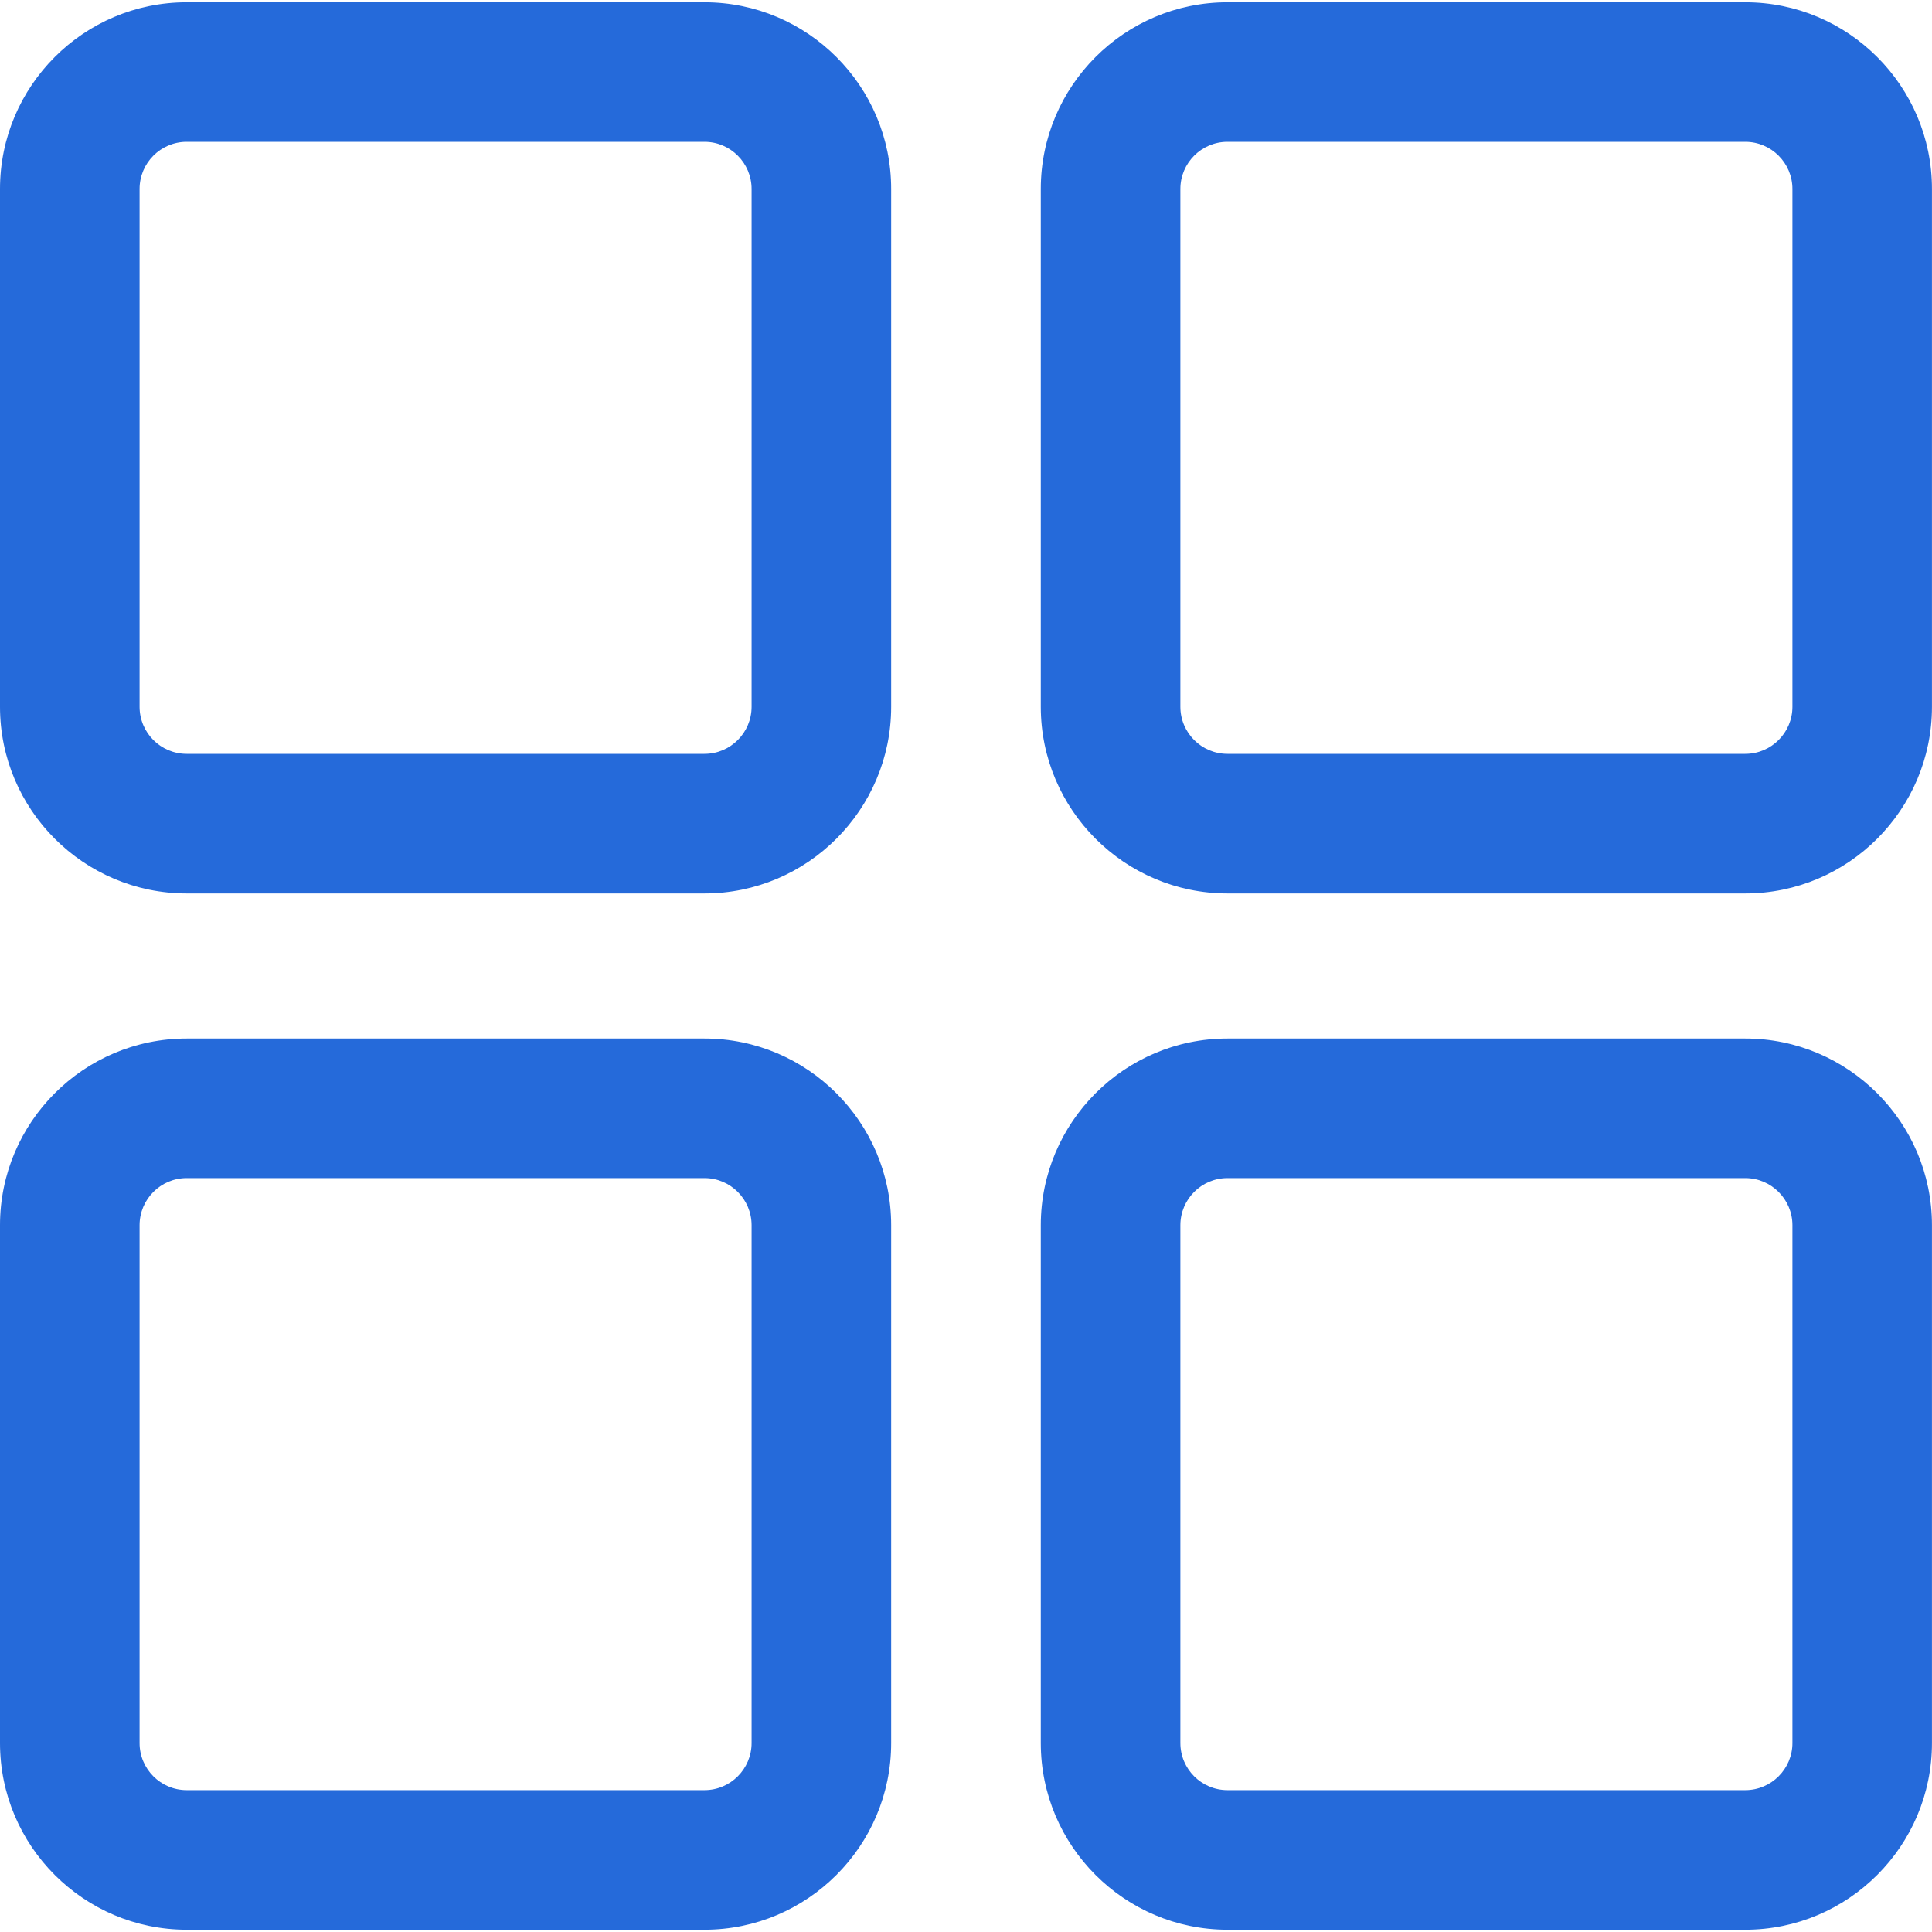
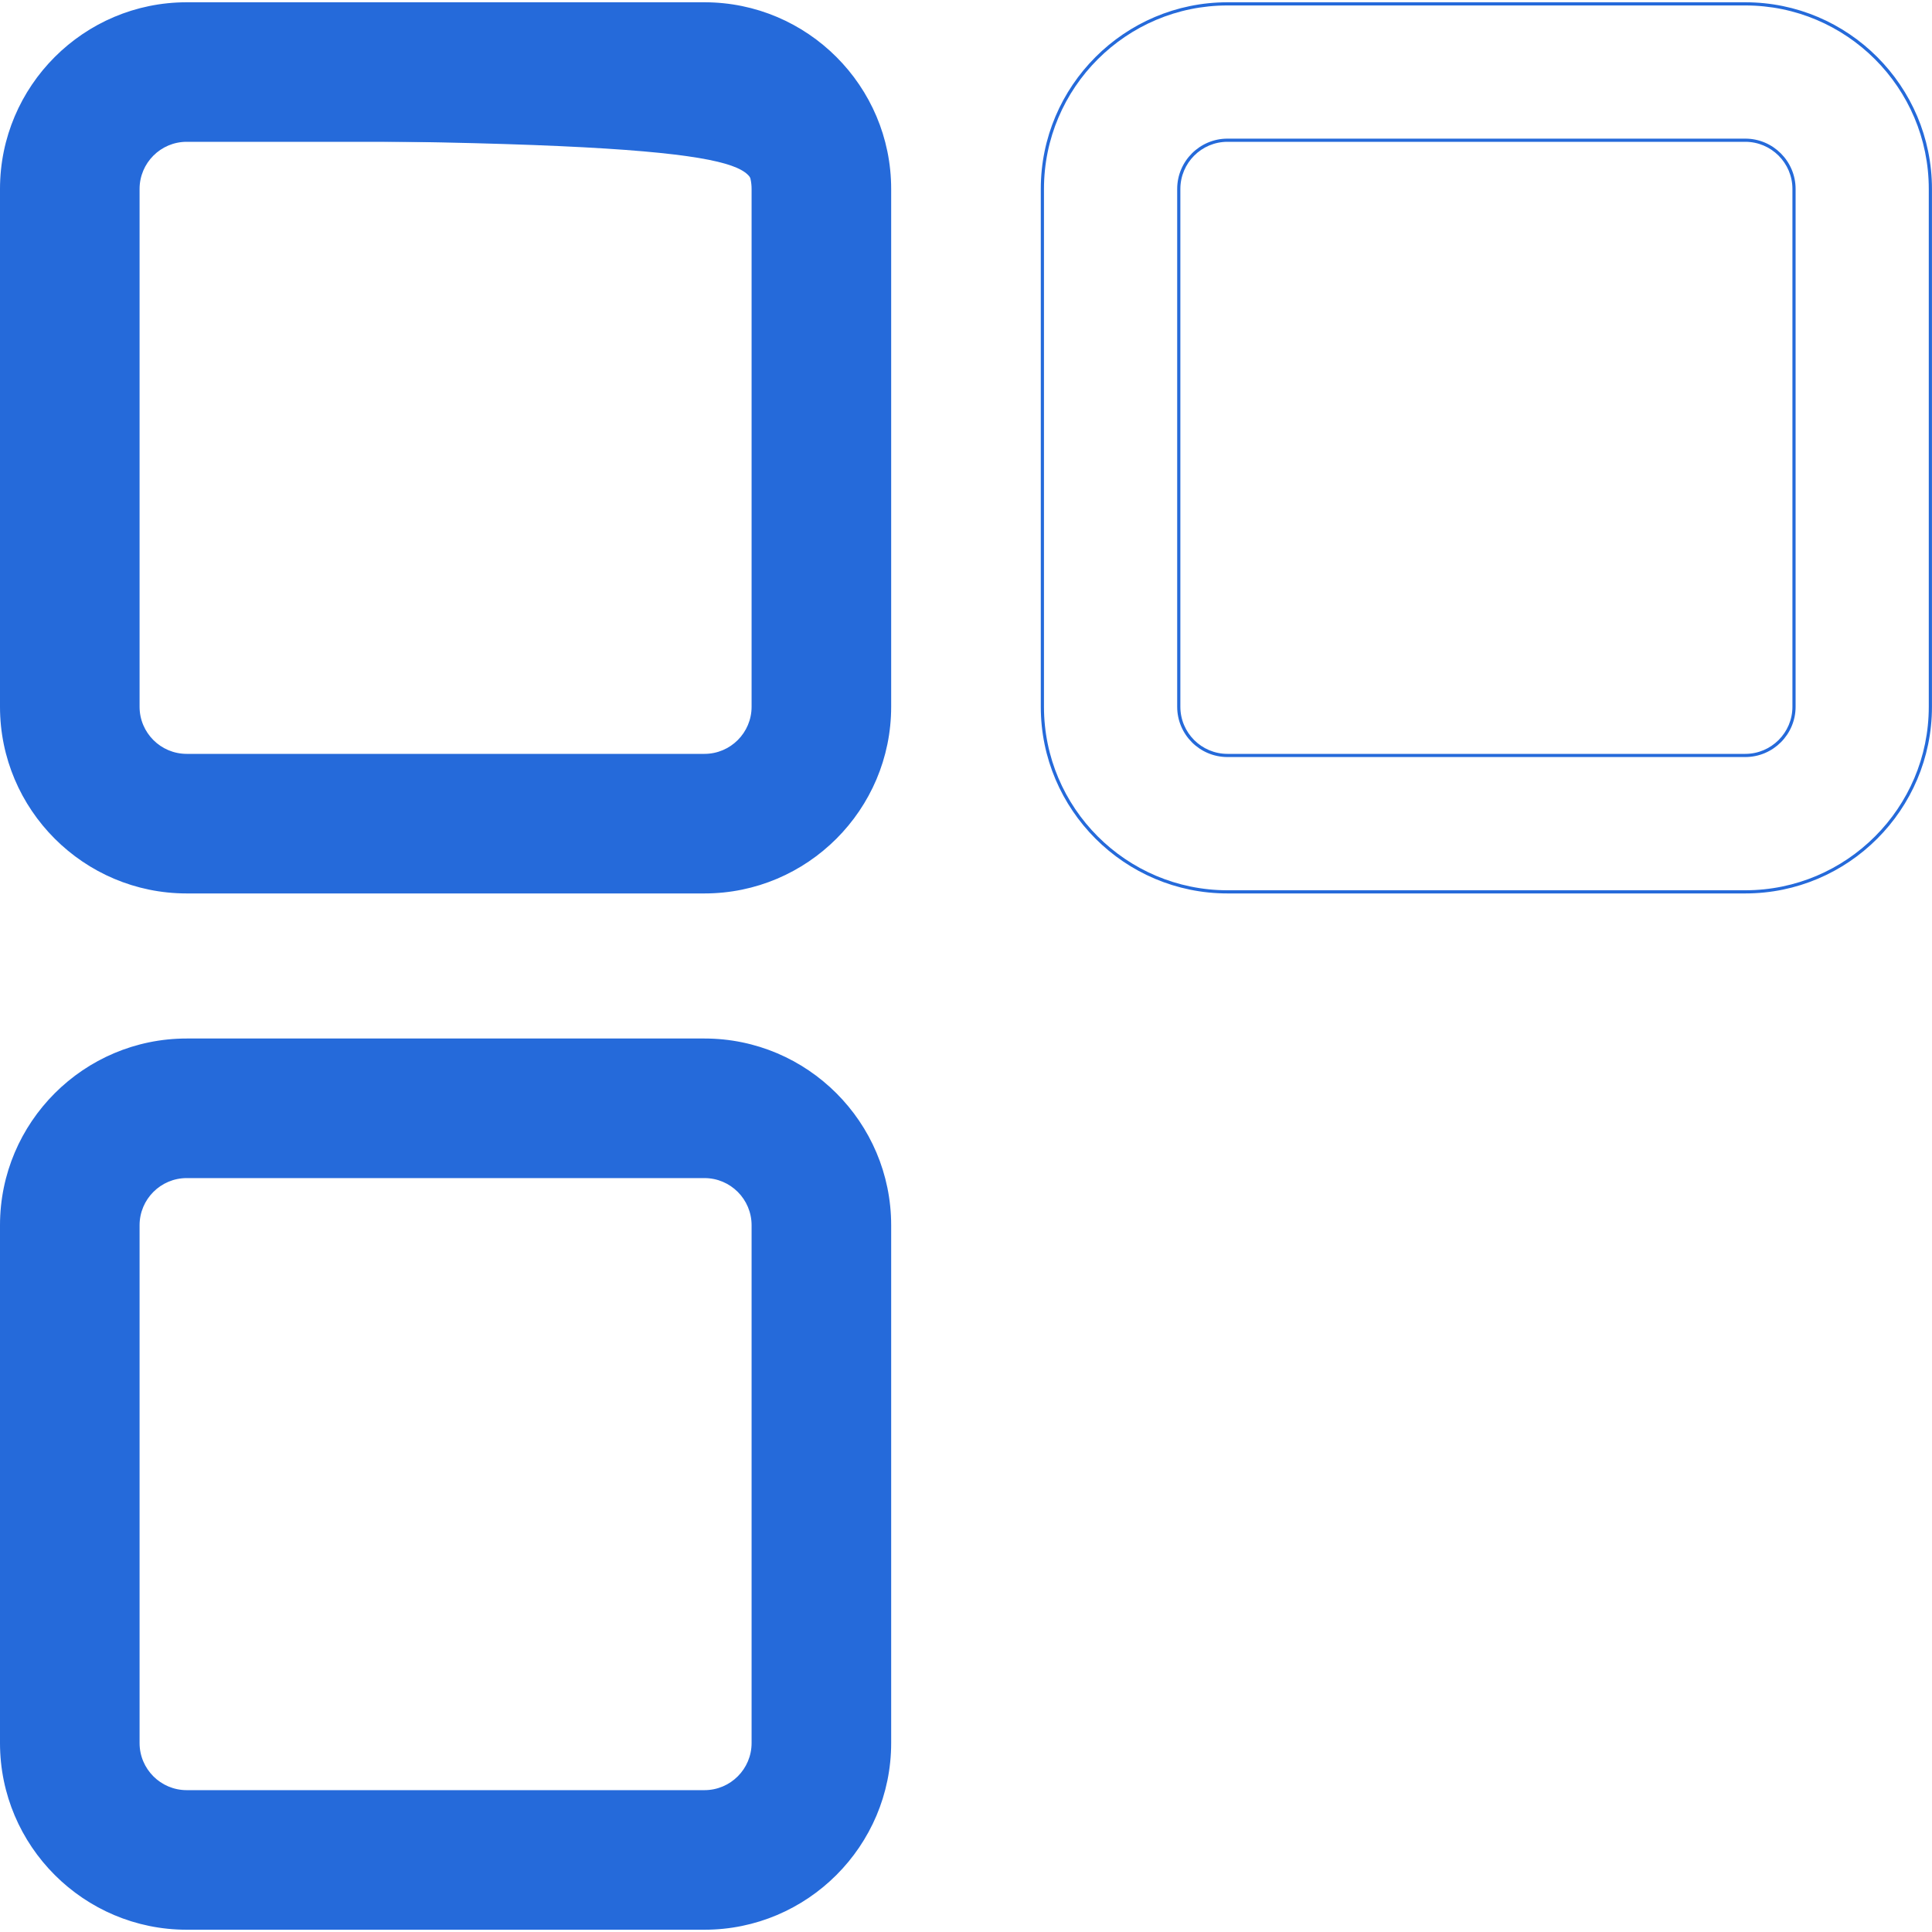
<svg xmlns="http://www.w3.org/2000/svg" width="45" height="45" viewBox="0 0 45 45" fill="none">
  <g clip-path="url(#clip0_3511_3915)">
-     <path d="M4.346 20.773H16.407C18.784 20.773 20.718 18.839 20.718 16.462V4.401C20.718 2.024 18.784 0.09 16.407 0.09H4.346C1.969 0.09 0.035 2.024 0.035 4.401V16.462C0.035 18.839 1.969 20.773 4.346 20.773ZM3.212 4.401C3.212 3.774 3.72 3.266 4.346 3.266H16.407C17.034 3.266 17.542 3.774 17.542 4.401V16.462C17.542 17.088 17.034 17.596 16.407 17.596H4.346C3.72 17.596 3.212 17.088 3.212 16.462V4.401Z" fill="#256ADA" />
+     <path d="M4.346 20.773H16.407C18.784 20.773 20.718 18.839 20.718 16.462V4.401C20.718 2.024 18.784 0.09 16.407 0.09H4.346C1.969 0.09 0.035 2.024 0.035 4.401V16.462C0.035 18.839 1.969 20.773 4.346 20.773ZM3.212 4.401C3.212 3.774 3.72 3.266 4.346 3.266C17.034 3.266 17.542 3.774 17.542 4.401V16.462C17.542 17.088 17.034 17.596 16.407 17.596H4.346C3.72 17.596 3.212 17.088 3.212 16.462V4.401Z" fill="#256ADA" />
    <path d="M16.409 20.81H4.348C1.951 20.81 0 18.859 0 16.462V4.401C0 2.003 1.951 0.053 4.348 0.053H16.409C18.806 0.053 20.757 2.003 20.757 4.401V16.462C20.757 18.859 18.806 20.81 16.409 20.81ZM4.348 0.127C1.991 0.127 0.074 2.044 0.074 4.401V16.462C0.074 18.818 1.991 20.736 4.348 20.736H16.409C18.766 20.736 20.683 18.818 20.683 16.462V4.401C20.683 2.044 18.766 0.127 16.409 0.127H4.348ZM16.409 17.633H4.348C3.702 17.633 3.177 17.108 3.177 16.462V4.401C3.177 3.755 3.702 3.229 4.348 3.229H16.409C17.055 3.229 17.581 3.755 17.581 4.401V16.462C17.581 17.108 17.055 17.633 16.409 17.633ZM4.348 3.303C3.743 3.303 3.251 3.796 3.251 4.401V16.462C3.251 17.067 3.743 17.559 4.348 17.559H16.409C17.014 17.559 17.506 17.067 17.506 16.462V4.401C17.506 3.796 17.014 3.303 16.409 3.303H4.348Z" fill="#256ADA" />
-     <path d="M40.649 0.09H28.588C26.211 0.09 24.277 2.024 24.277 4.401V16.462C24.277 18.839 26.211 20.773 28.588 20.773H40.649C43.026 20.773 44.96 18.839 44.96 16.462V4.401C44.96 2.024 43.026 0.09 40.649 0.09ZM41.784 16.462C41.784 17.088 41.276 17.596 40.649 17.596H28.588C27.962 17.596 27.454 17.088 27.454 16.462V4.401C27.454 3.774 27.962 3.266 28.588 3.266H40.649C41.276 3.266 41.784 3.774 41.784 4.401V16.462Z" fill="#256ADA" />
    <path d="M40.651 20.81H28.59C26.193 20.81 24.242 18.859 24.242 16.462V4.401C24.242 2.003 26.193 0.053 28.59 0.053H40.651C43.049 0.053 44.999 2.003 44.999 4.401V16.462C44.999 18.859 43.049 20.81 40.651 20.81ZM28.59 0.127C26.234 0.127 24.316 2.044 24.316 4.401V16.462C24.316 18.818 26.234 20.736 28.59 20.736H40.651C43.008 20.736 44.925 18.818 44.925 16.462V4.401C44.925 2.044 43.008 0.127 40.651 0.127H28.59ZM40.651 17.633H28.59C27.944 17.633 27.419 17.108 27.419 16.462V4.401C27.419 3.755 27.944 3.229 28.59 3.229H40.651C41.297 3.229 41.823 3.755 41.823 4.401V16.462C41.823 17.108 41.297 17.633 40.651 17.633ZM28.59 3.303C27.985 3.303 27.493 3.796 27.493 4.401V16.462C27.493 17.067 27.985 17.559 28.59 17.559H40.651C41.256 17.559 41.749 17.067 41.749 16.462V4.401C41.749 3.796 41.256 3.303 40.651 3.303H28.59Z" fill="#256ADA" />
    <path d="M4.346 44.91H16.407C18.784 44.91 20.718 42.976 20.718 40.599V28.538C20.718 26.16 18.784 24.227 16.407 24.227H4.346C1.969 24.227 0.035 26.16 0.035 28.538V40.599C0.035 42.976 1.969 44.91 4.346 44.91ZM3.212 28.538C3.212 27.911 3.72 27.403 4.346 27.403H16.407C17.034 27.403 17.542 27.911 17.542 28.538V40.599C17.542 41.225 17.034 41.733 16.407 41.733H4.346C3.72 41.733 3.212 41.225 3.212 40.599V28.538Z" fill="#256ADA" />
    <path d="M16.409 44.947H4.348C1.951 44.947 0 42.996 0 40.599V28.538C0 26.14 1.951 24.189 4.348 24.189H16.409C18.806 24.189 20.757 26.14 20.757 28.538V40.599C20.757 42.996 18.806 44.947 16.409 44.947ZM4.348 24.264C1.991 24.264 0.074 26.181 0.074 28.538V40.599C0.074 42.955 1.991 44.872 4.348 44.872H16.409C18.766 44.872 20.683 42.955 20.683 40.599V28.538C20.683 26.181 18.766 24.264 16.409 24.264H4.348V24.264ZM16.409 41.77H4.348C3.702 41.77 3.177 41.245 3.177 40.599V28.538C3.177 27.892 3.702 27.366 4.348 27.366H16.409C17.055 27.366 17.581 27.892 17.581 28.538V40.599C17.581 41.245 17.055 41.77 16.409 41.77ZM4.348 27.44C3.743 27.44 3.251 27.933 3.251 28.538V40.599C3.251 41.204 3.743 41.696 4.348 41.696H16.409C17.014 41.696 17.506 41.204 17.506 40.599V28.538C17.506 27.933 17.014 27.44 16.409 27.44H4.348Z" fill="#256ADA" />
-     <path d="M40.649 24.227H28.588C26.211 24.227 24.277 26.16 24.277 28.538V40.599C24.277 42.976 26.211 44.91 28.588 44.91H40.649C43.026 44.91 44.96 42.976 44.96 40.599V28.538C44.96 26.16 43.026 24.227 40.649 24.227ZM41.784 40.599C41.784 41.225 41.276 41.733 40.649 41.733H28.588C27.962 41.733 27.454 41.225 27.454 40.599V28.538C27.454 27.911 27.962 27.403 28.588 27.403H40.649C41.276 27.403 41.784 27.911 41.784 28.538V40.599Z" fill="#256ADA" />
-     <path d="M40.651 44.947H28.59C26.193 44.947 24.242 42.996 24.242 40.599V28.538C24.242 26.14 26.193 24.189 28.59 24.189H40.651C43.049 24.189 44.999 26.14 44.999 28.538V40.599C44.999 42.996 43.049 44.947 40.651 44.947ZM28.59 24.264C26.234 24.264 24.316 26.181 24.316 28.538V40.599C24.316 42.955 26.234 44.873 28.59 44.873H40.651C43.008 44.873 44.925 42.955 44.925 40.599V28.538C44.925 26.181 43.008 24.264 40.651 24.264H28.59V24.264ZM40.651 41.77H28.59C27.944 41.77 27.419 41.245 27.419 40.599V28.538C27.419 27.892 27.944 27.366 28.59 27.366H40.651C41.297 27.366 41.823 27.892 41.823 28.538V40.599C41.823 41.245 41.297 41.77 40.651 41.77ZM28.59 27.44C27.985 27.44 27.493 27.933 27.493 28.538V40.599C27.493 41.204 27.985 41.696 28.59 41.696H40.651C41.256 41.696 41.749 41.204 41.749 40.599V28.538C41.749 27.933 41.256 27.44 40.651 27.44H28.59Z" fill="#256ADA" />
  </g>
  <defs>
    <clipPath id="clip0_3511_3915">
      <rect width="45" height="45" fill="white" />
    </clipPath>
  </defs>
</svg>